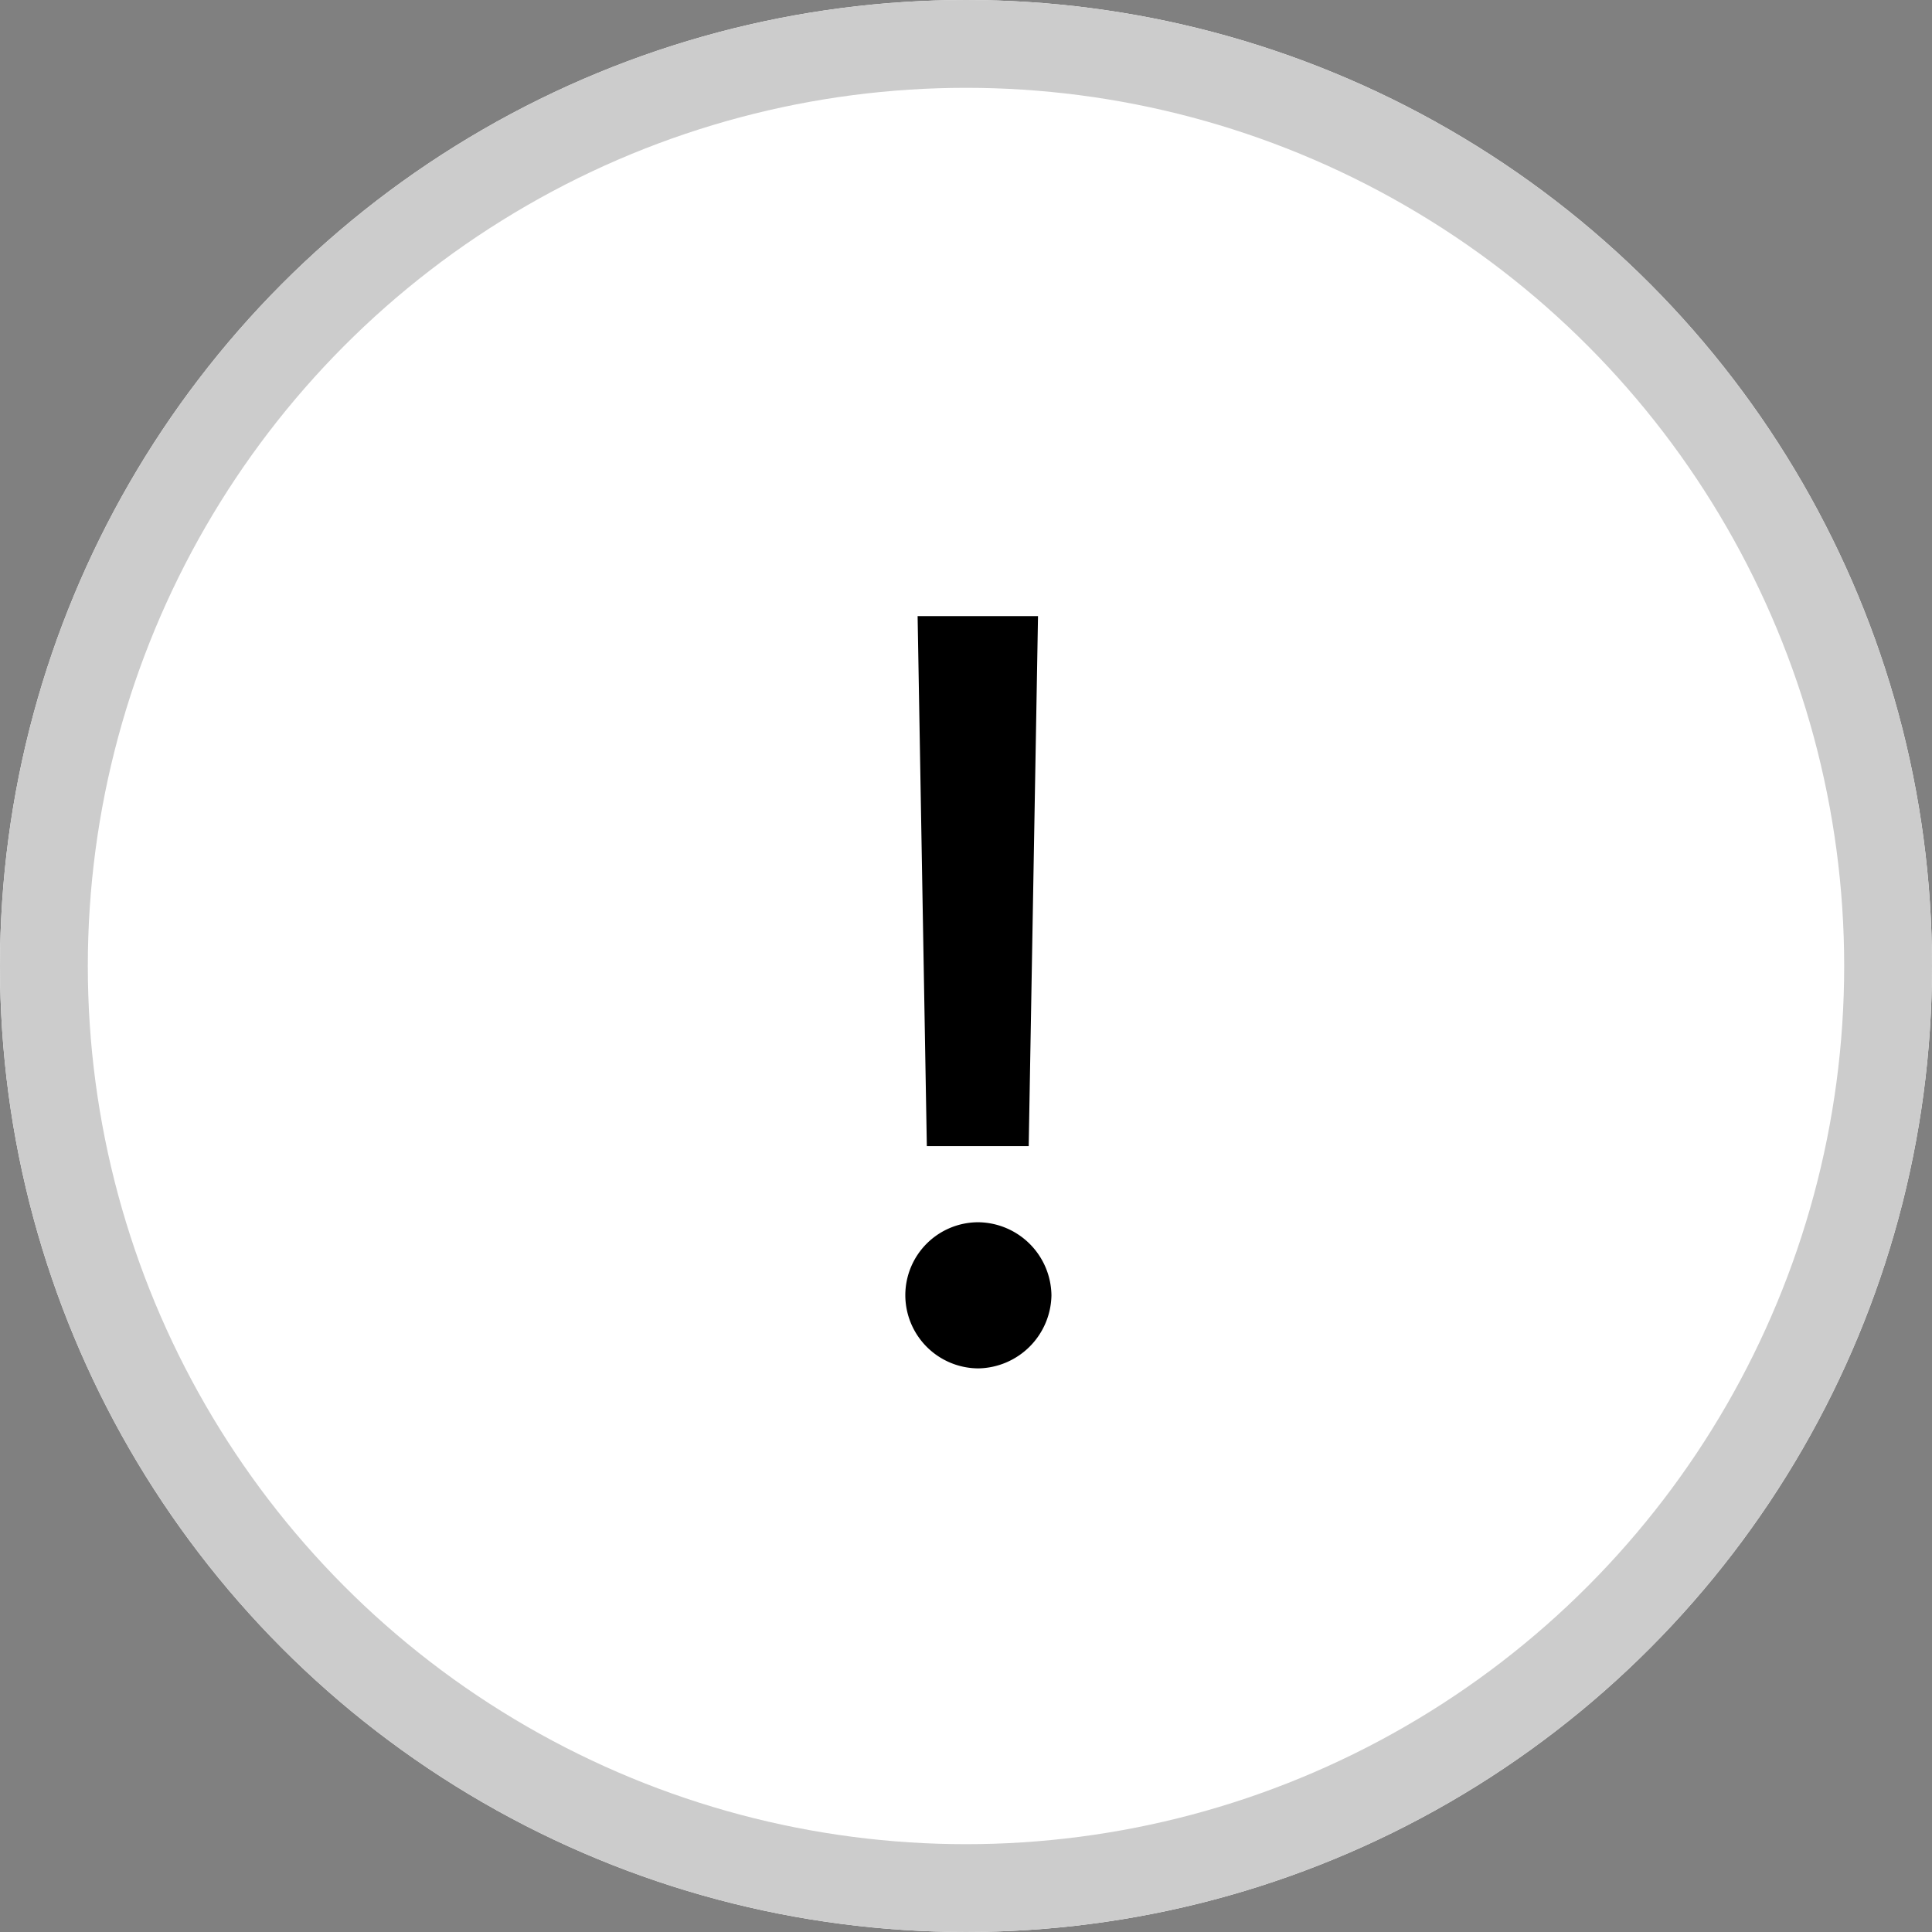
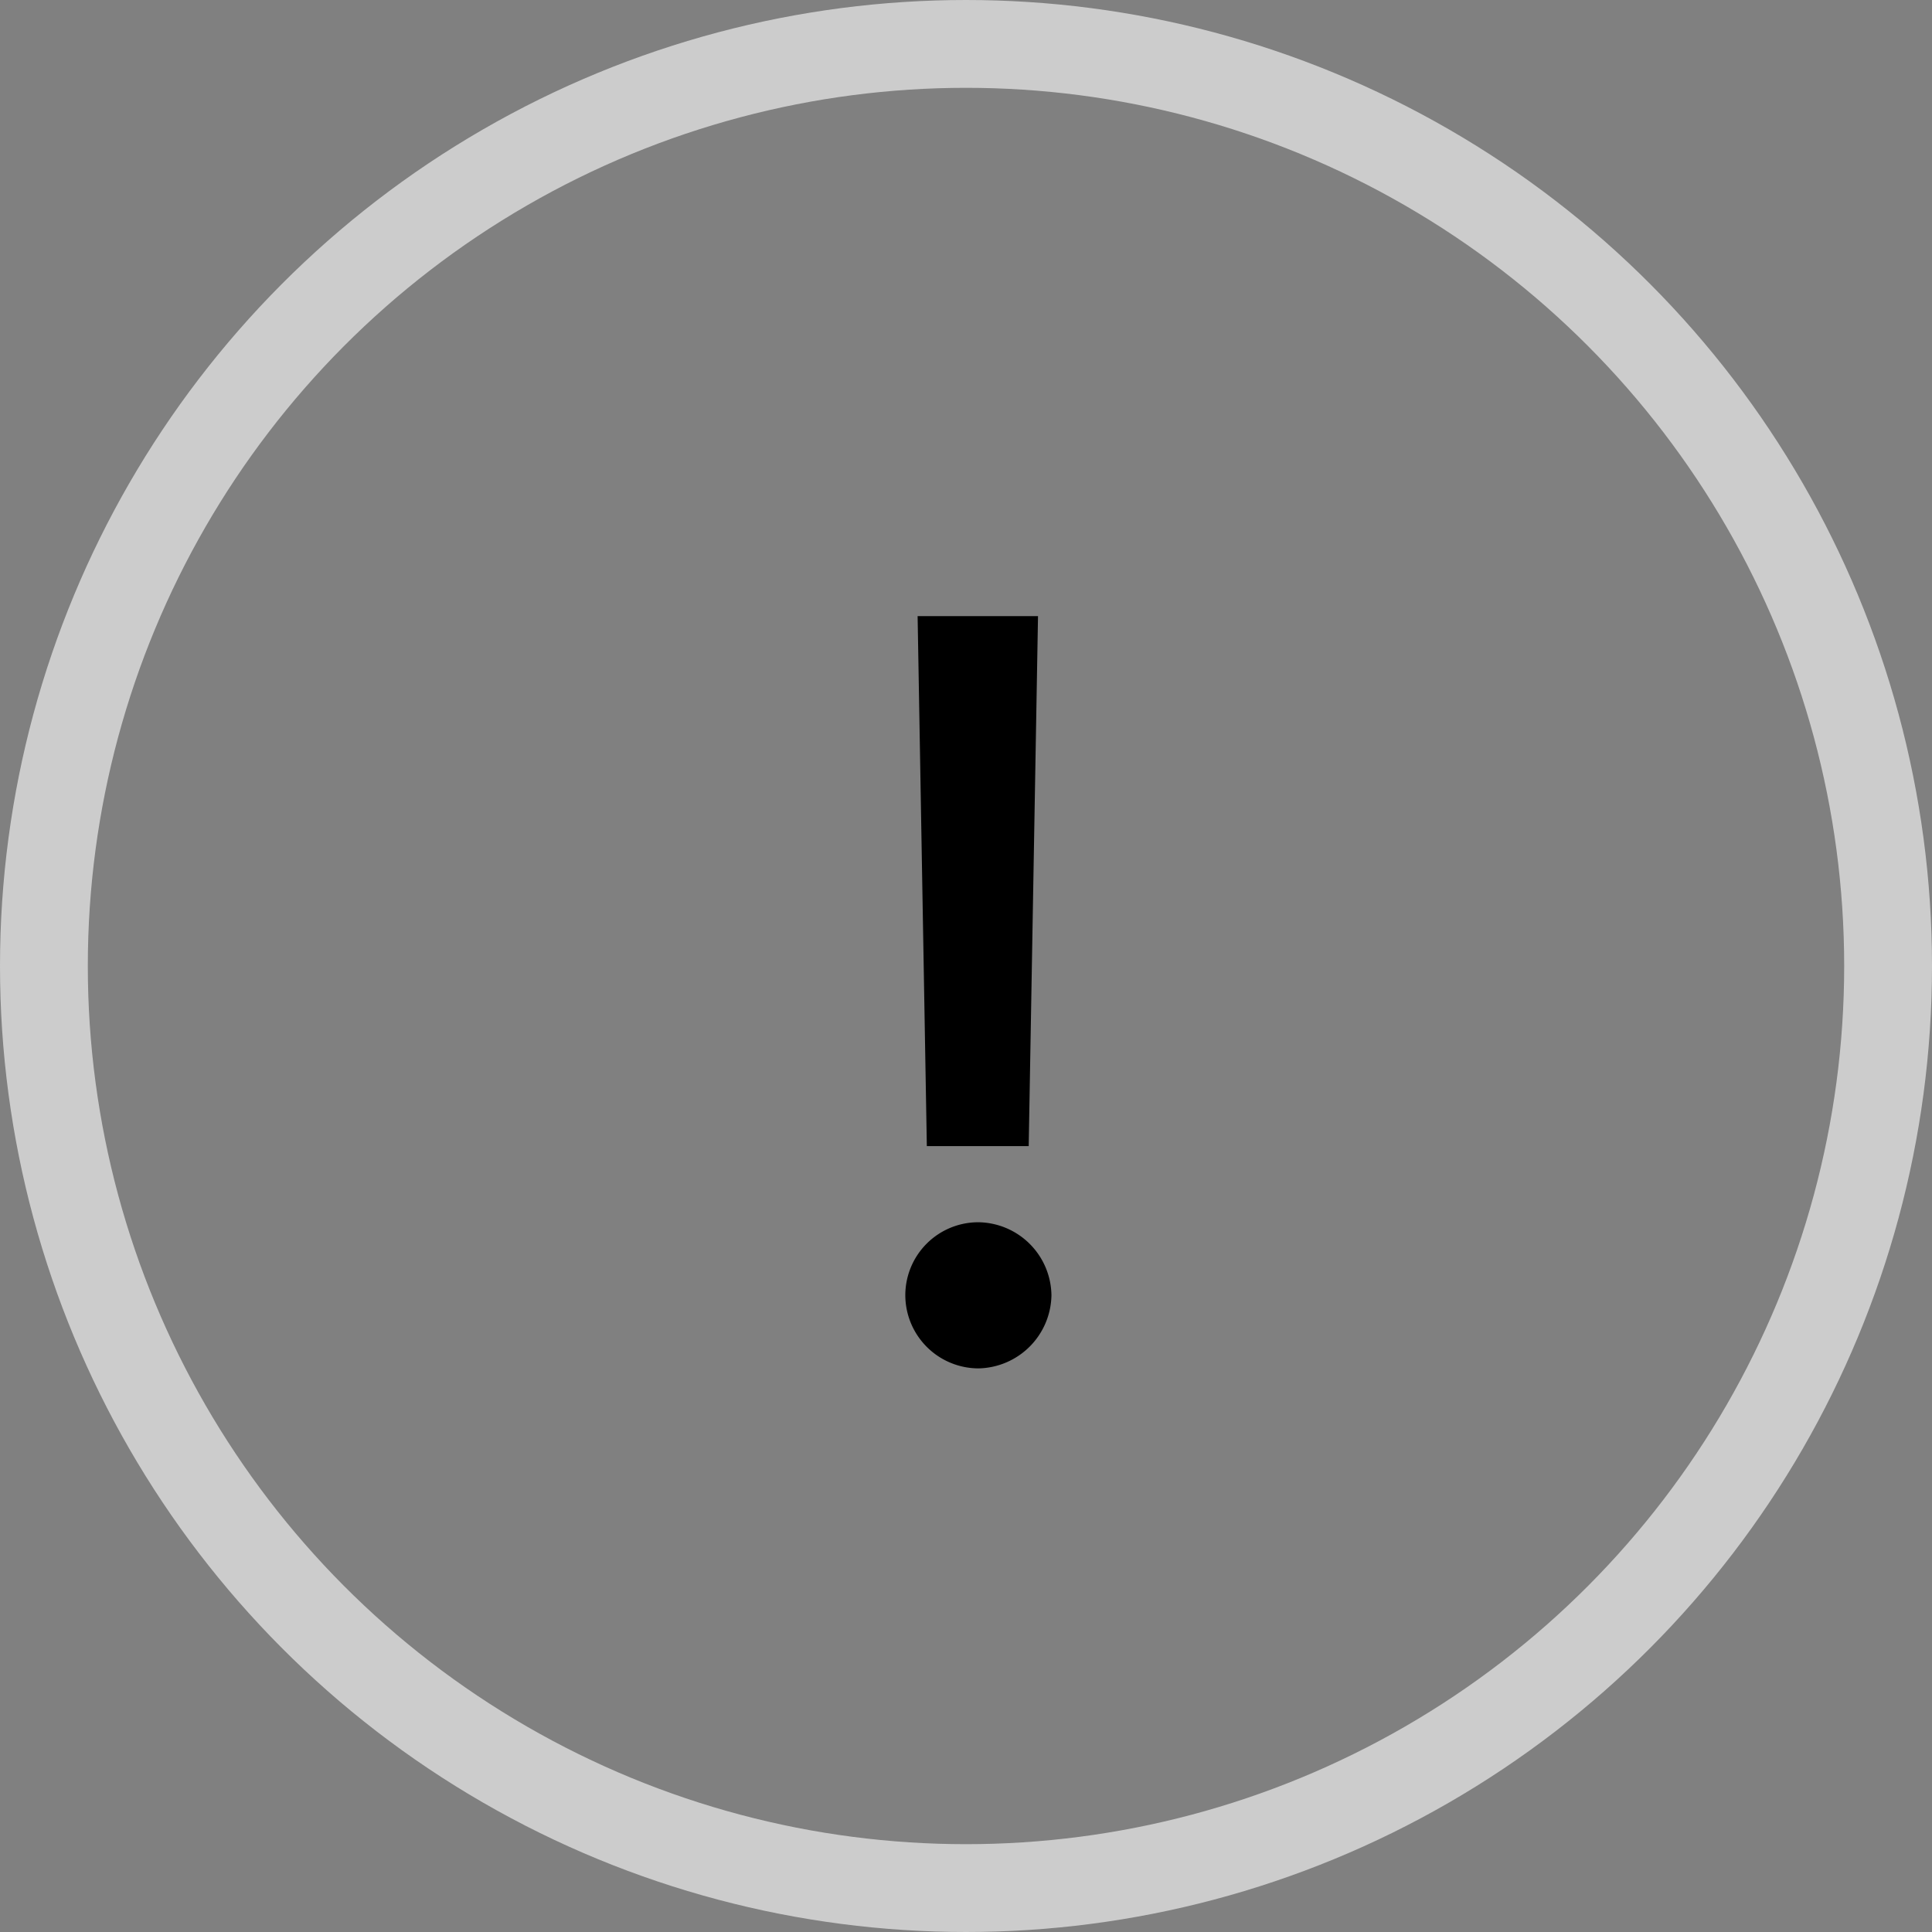
<svg xmlns="http://www.w3.org/2000/svg" id="tooltip_A_def" width="22" height="22" viewBox="0 0 22 22">
  <rect x="0" y="0" width="22" height="22" fill="#808080" stroke="none" />
  <g id="Ellipse_17" data-name="Ellipse 17" fill="#fff" stroke="#ccc" stroke-width="1">
-     <circle cx="11" cy="11" r="11" stroke="none" />
    <circle cx="11" cy="11" r="10.5" fill="none" />
  </g>
  <path id="Path_13702" data-name="Path 13702" d="M2.32-8.484H.949l.105,6.035h1.16ZM.809-.75a.835.835,0,0,0,.832.832A.847.847,0,0,0,2.473-.75a.843.843,0,0,0-.832-.832A.831.831,0,0,0,.809-.75Z" transform="translate(9.5 15.5)" />
</svg>